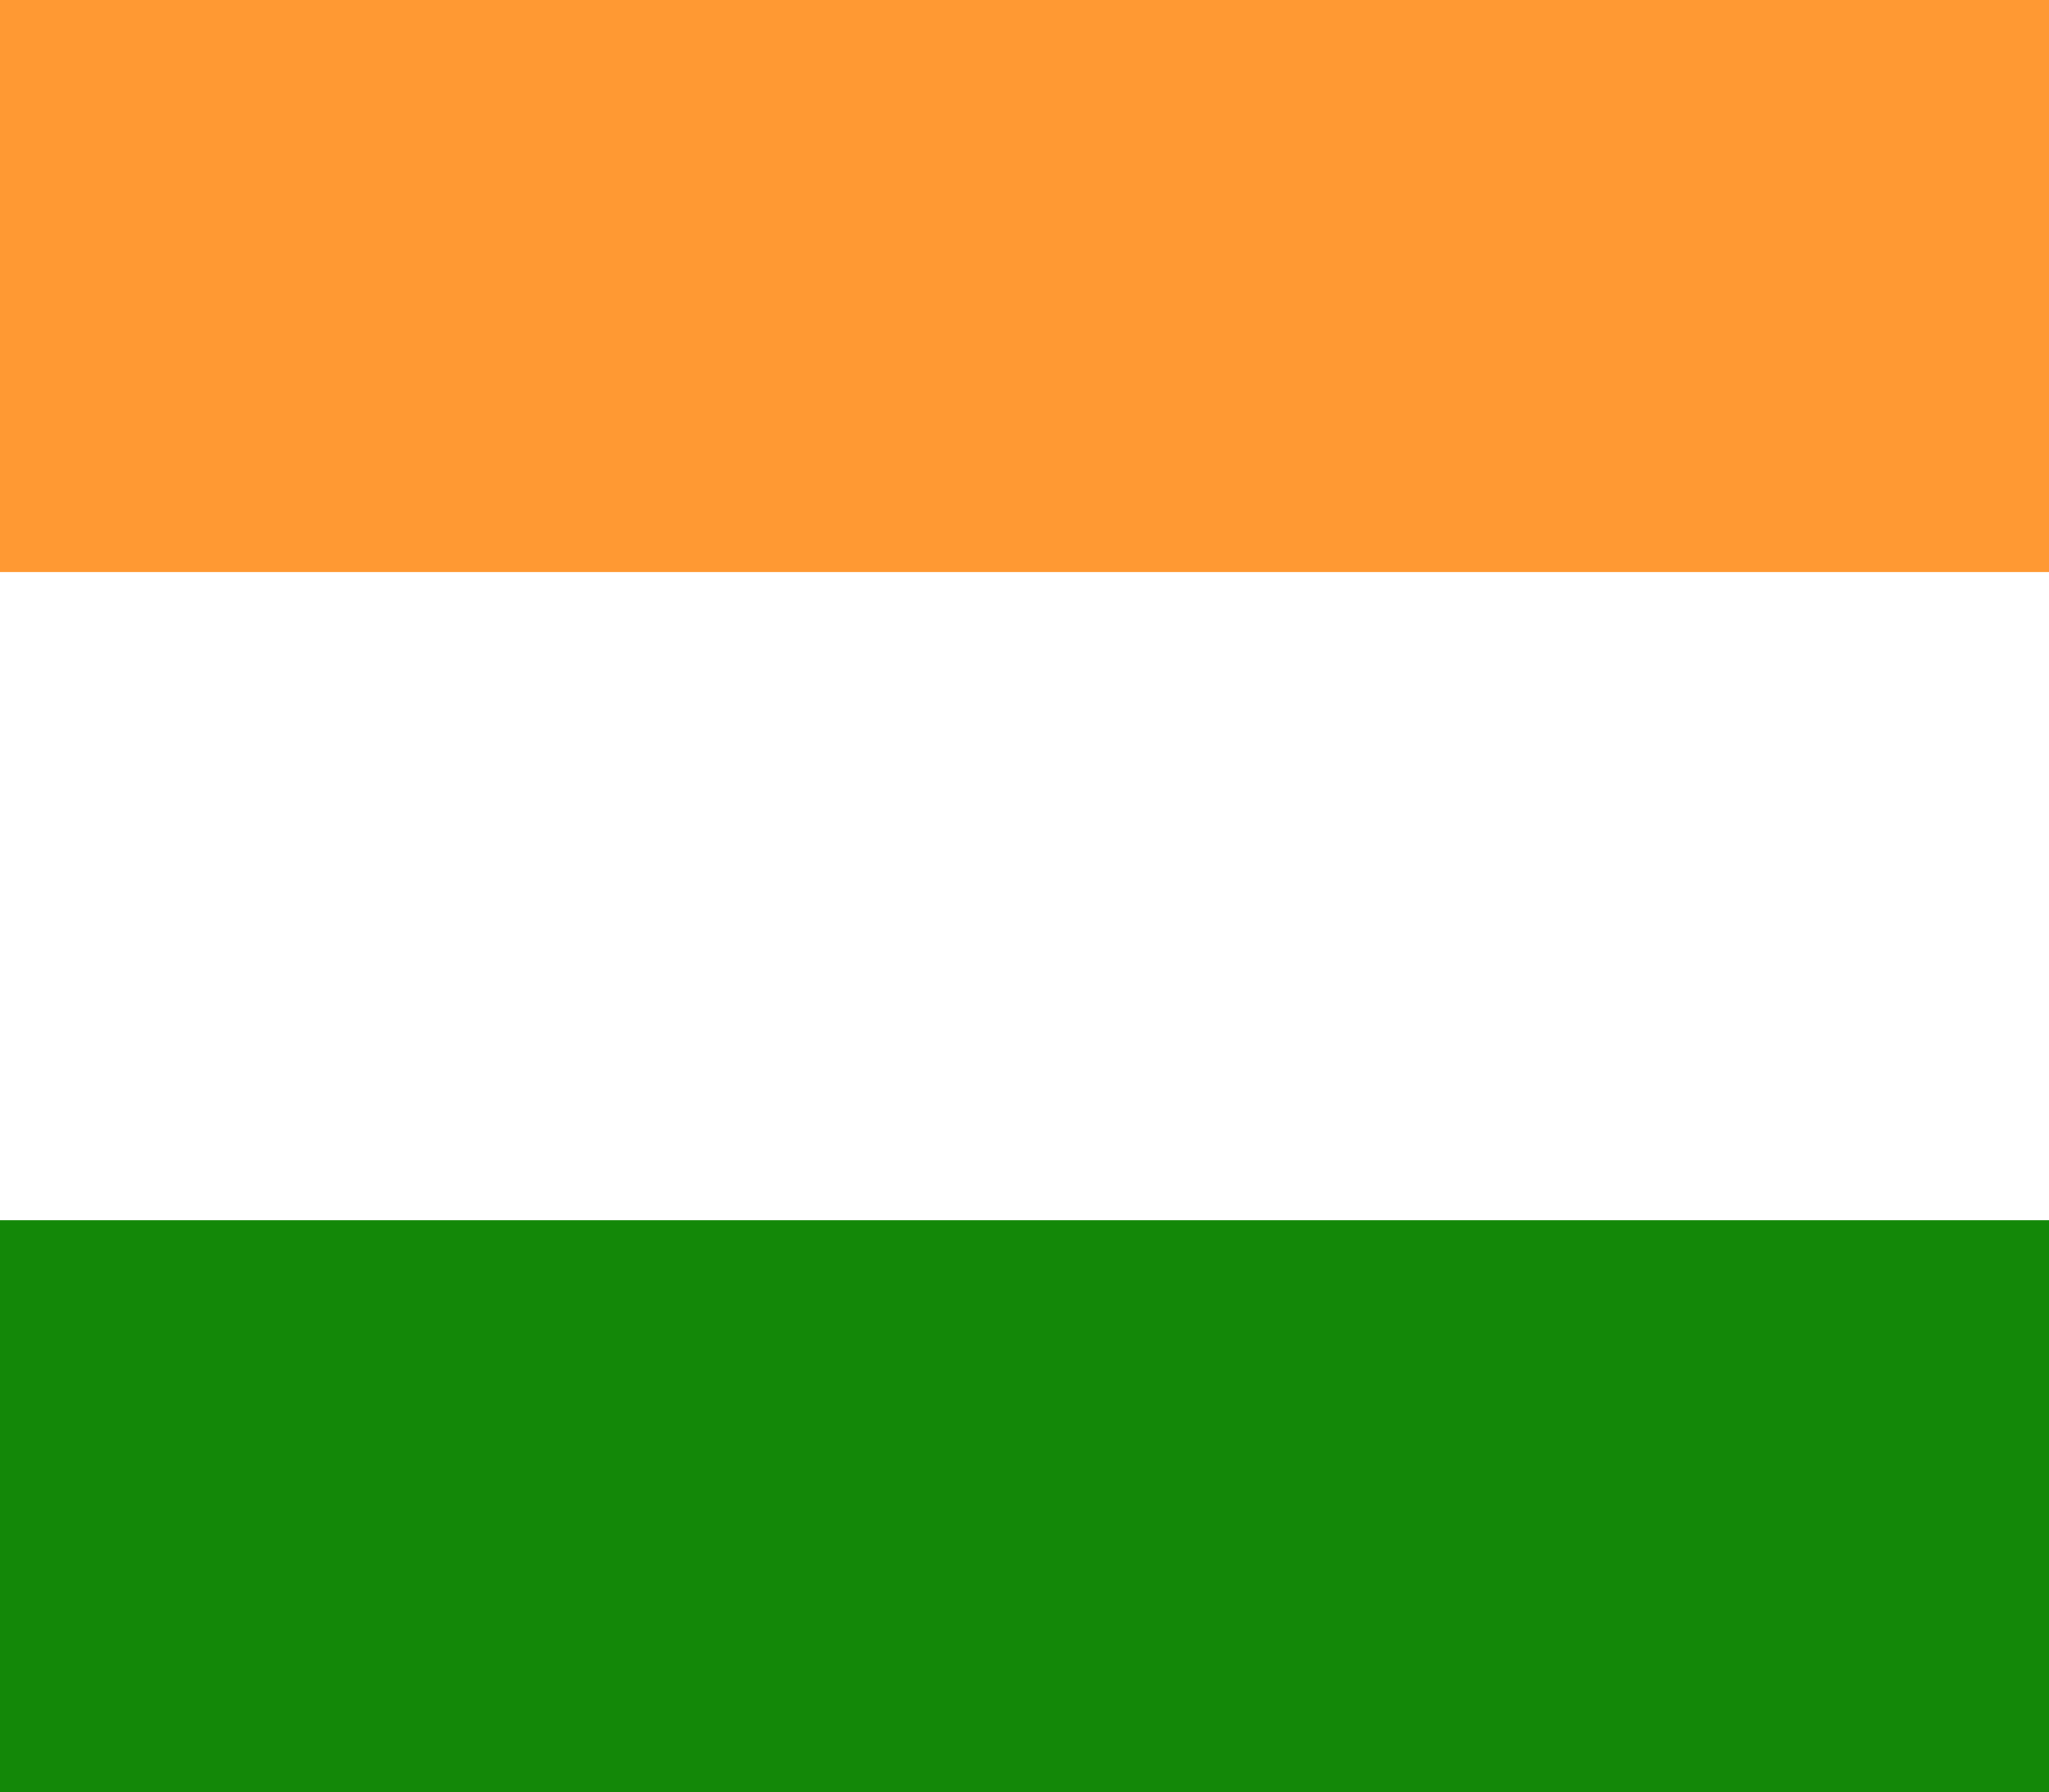
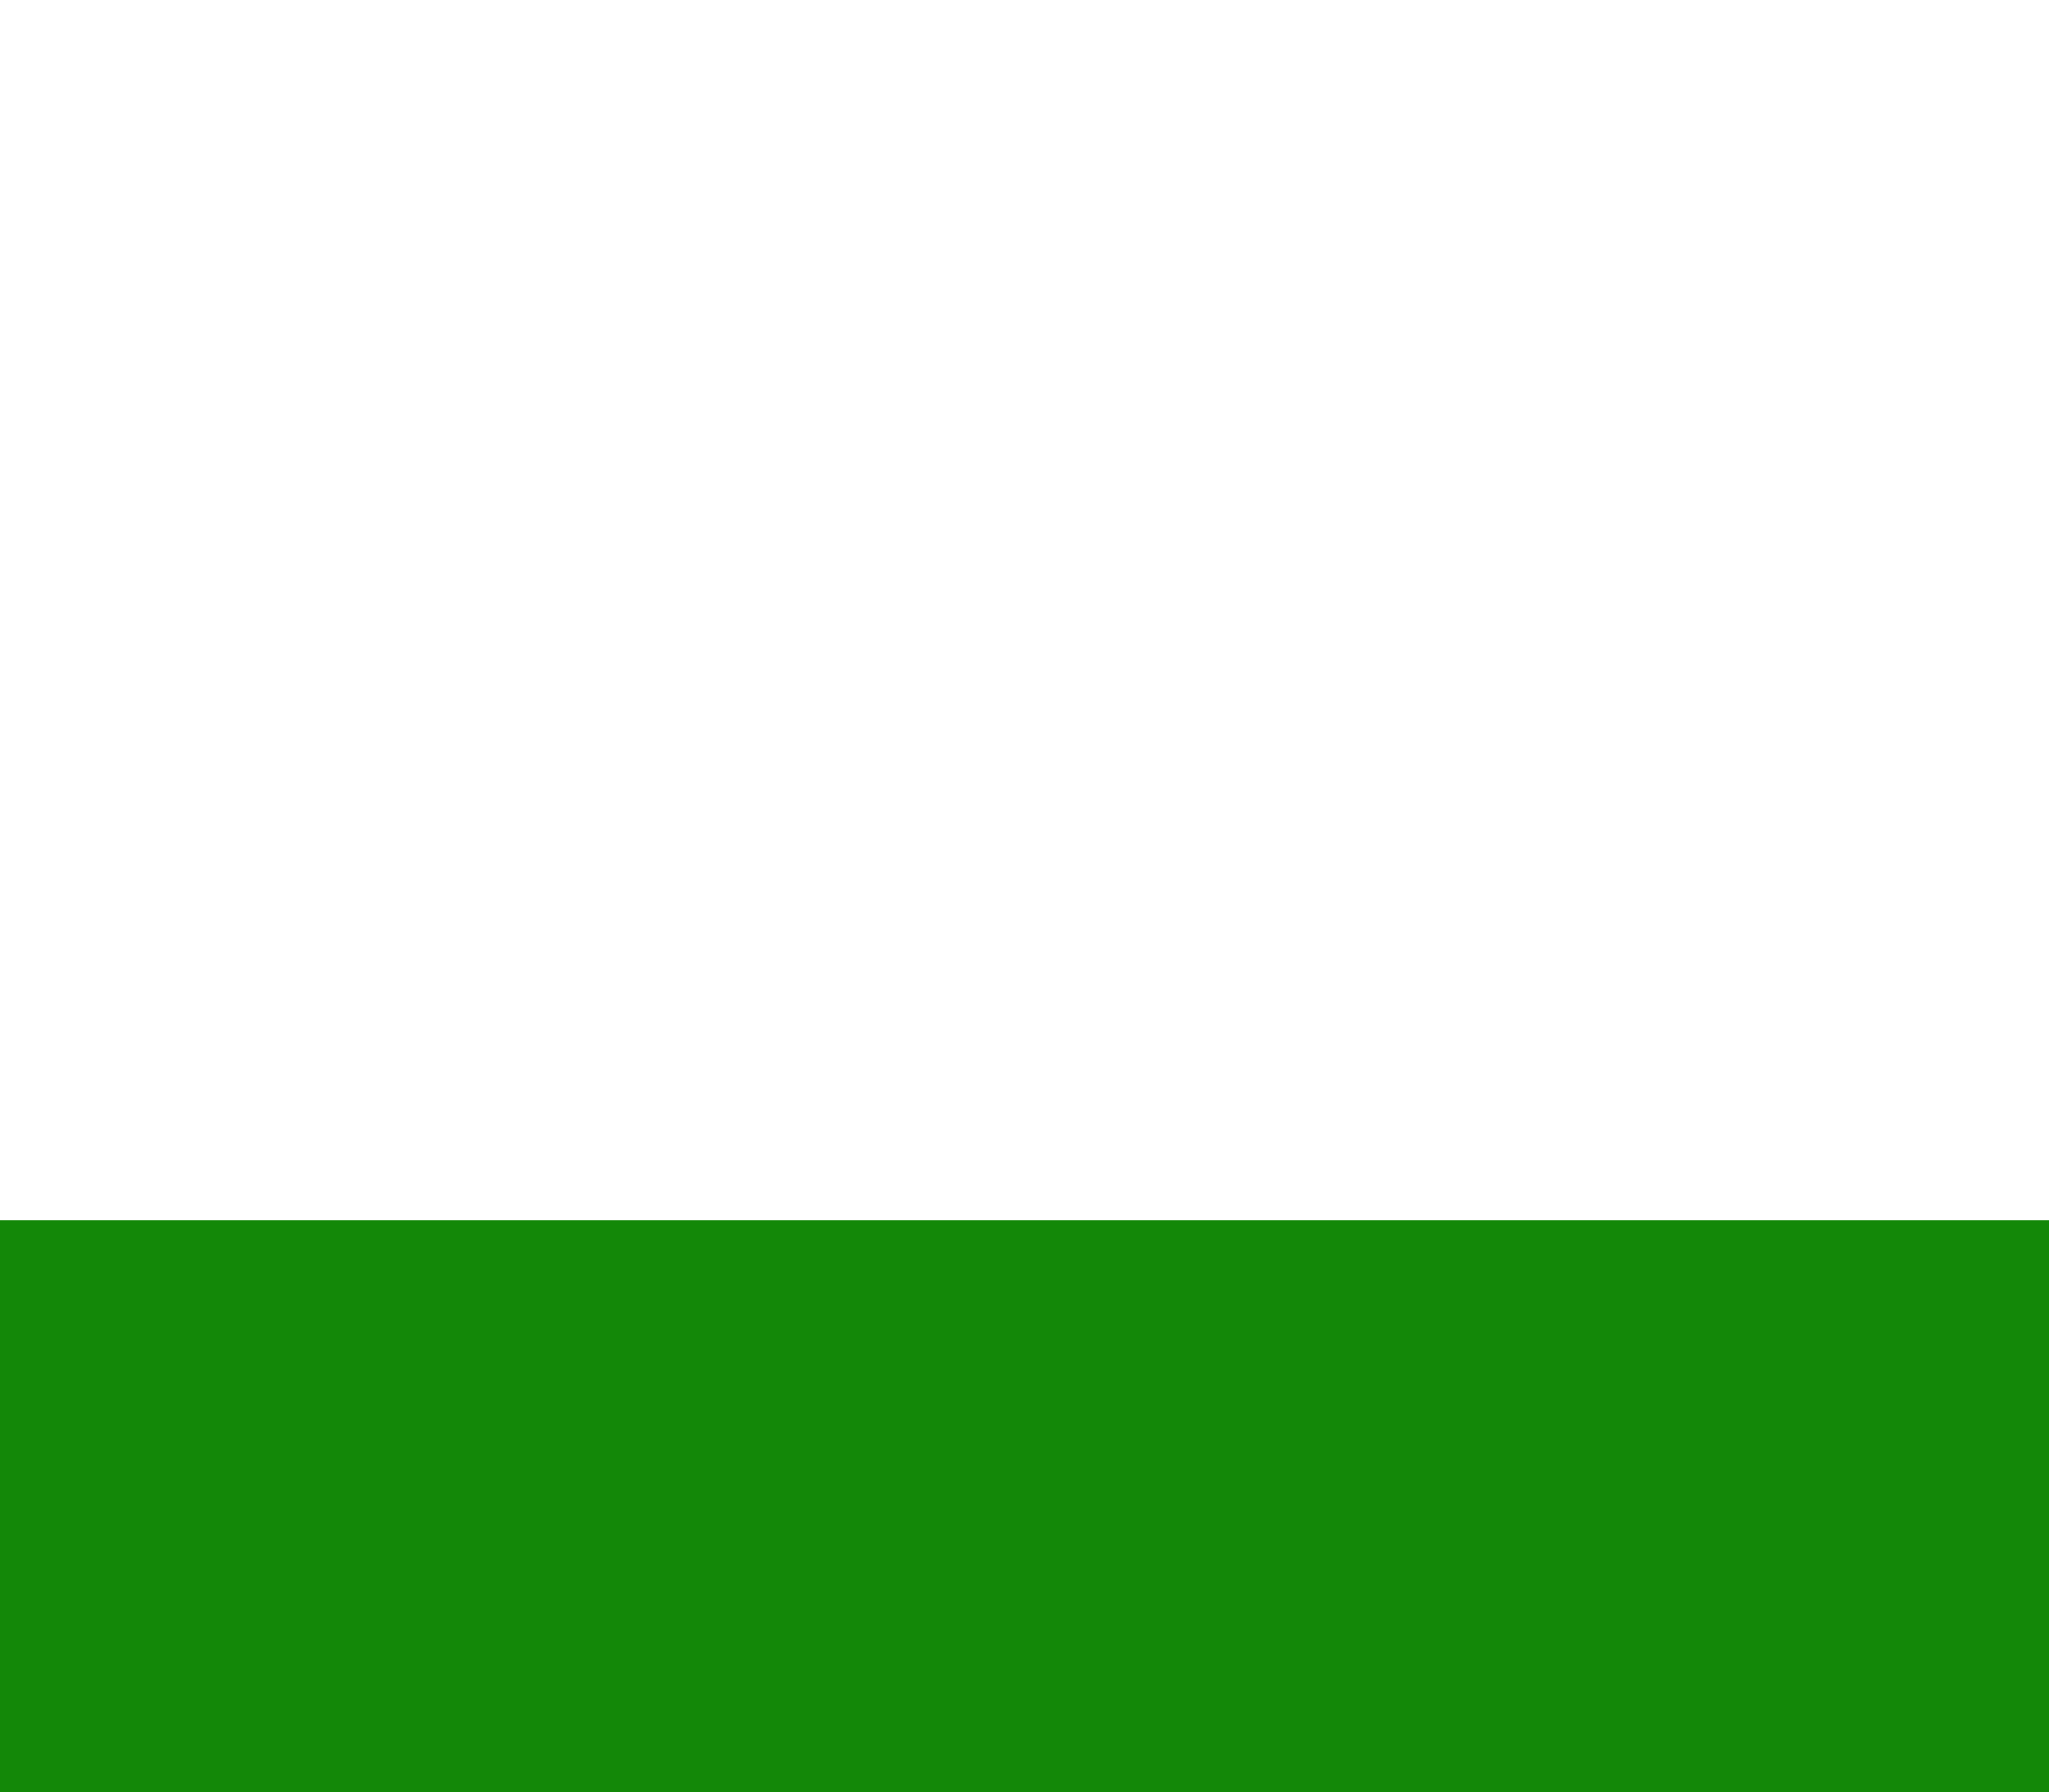
<svg xmlns="http://www.w3.org/2000/svg" viewBox="0 0 387.6 339.12">
  <defs>
    <style>
      .cls-1 {
        fill: #138808;
      }

      .cls-2 {
        fill: #f93;
      }

      .cls-3 {
        isolation: isolate;
      }
    </style>
  </defs>
  <g id="Artboard_1" data-name="Artboard 1" class="cls-3">
    <g id="Group_1" data-name="Group 1">
      <g id="Rectangle_1" data-name="Rectangle 1">
-         <rect class="cls-2" x="0" y="0" width="387.6" height="108.24" />
-       </g>
+         </g>
      <g id="Rectangle_1-2" data-name="Rectangle 1">
        <rect class="cls-1" x="0" y="230.88" width="387.6" height="108.24" />
      </g>
    </g>
  </g>
</svg>